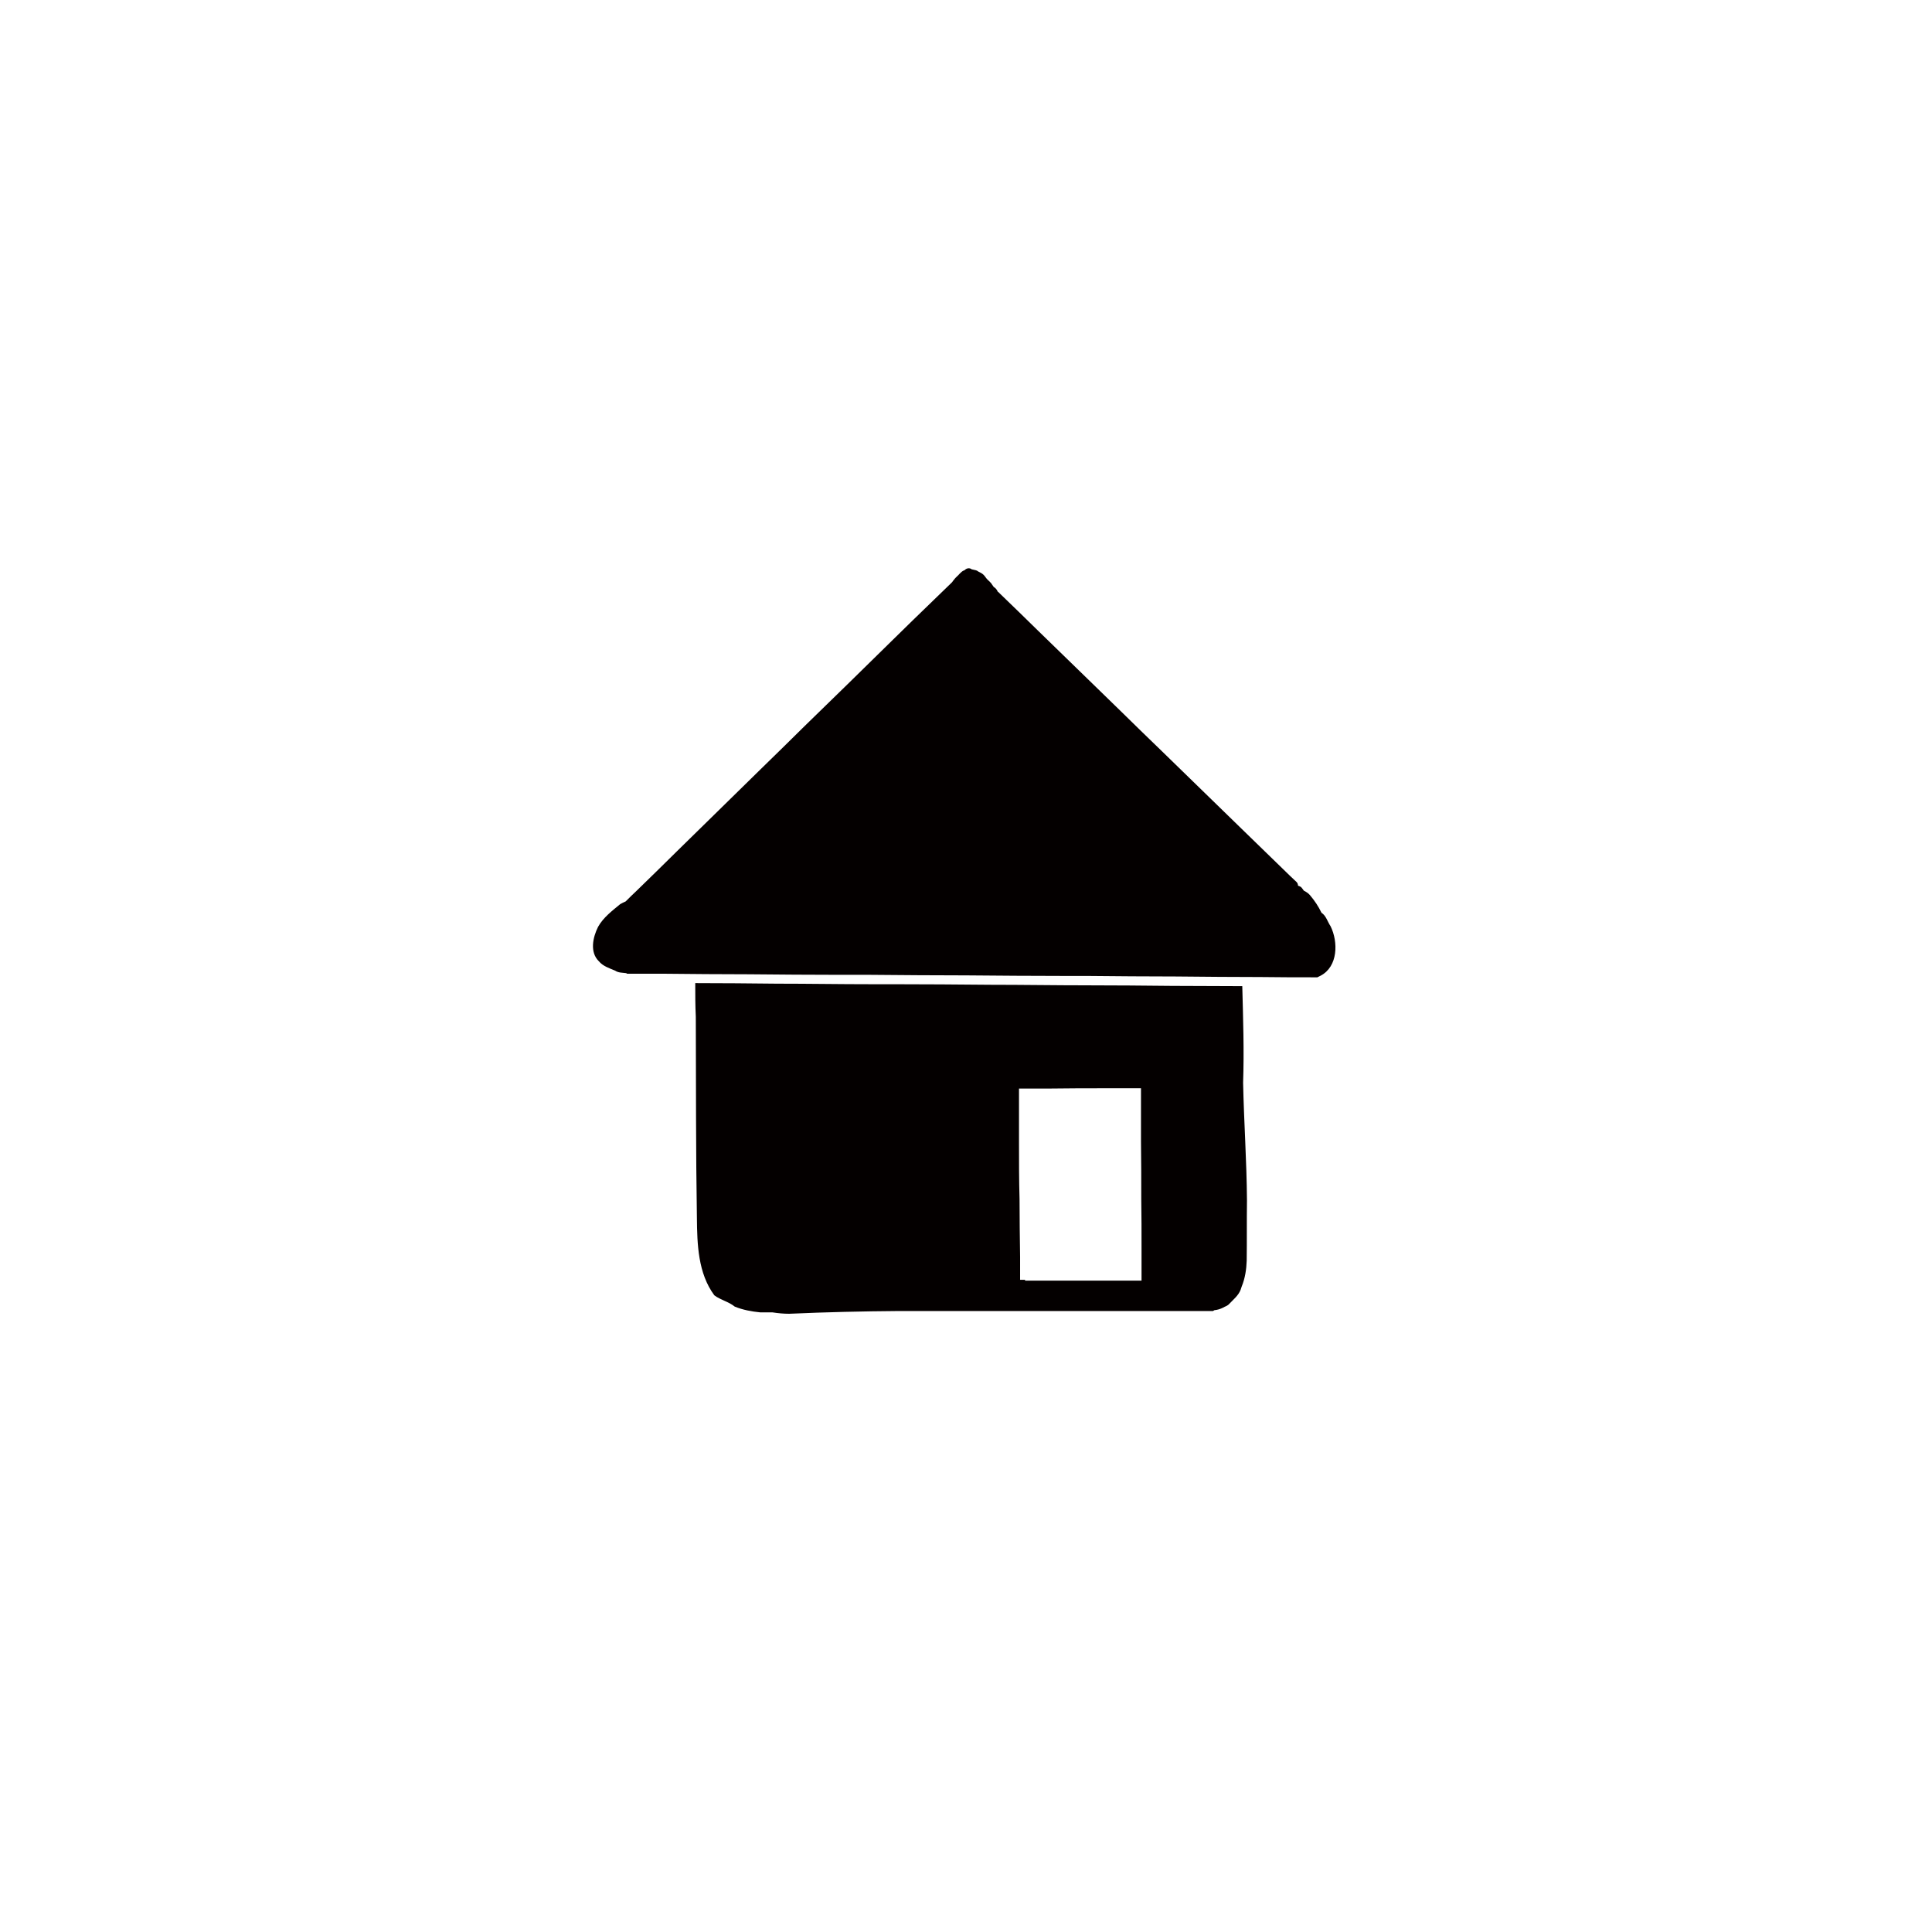
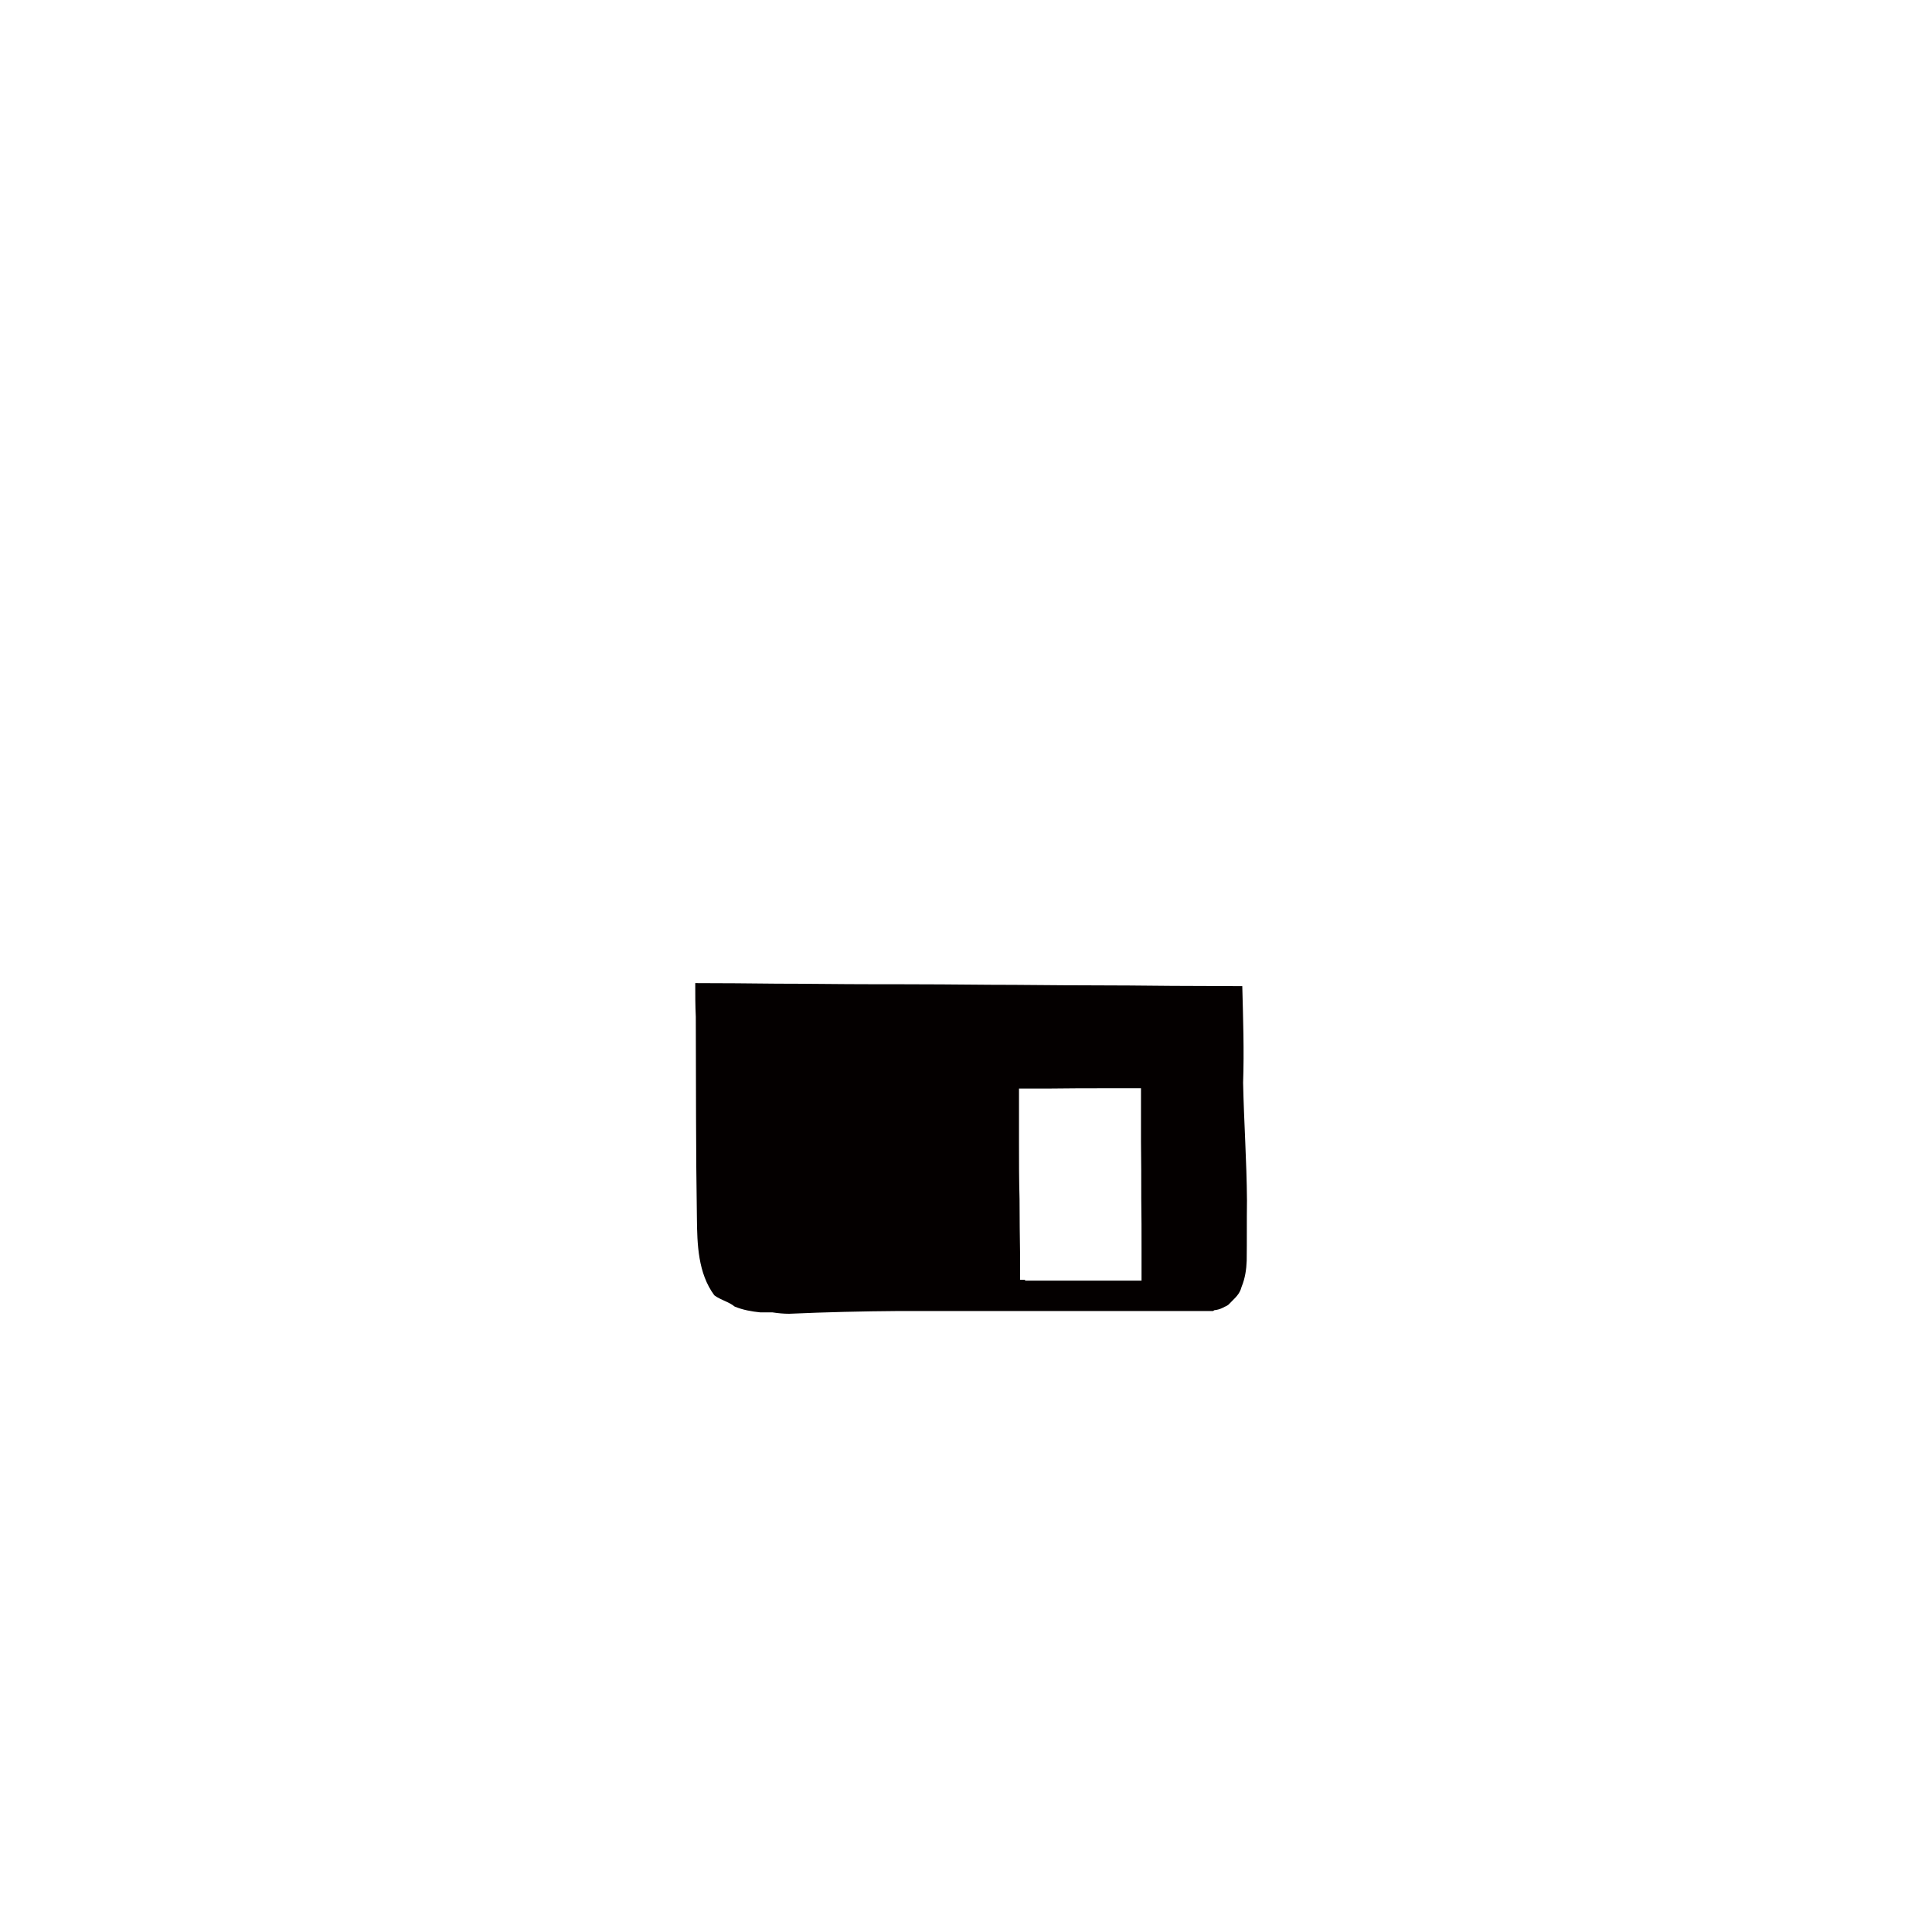
<svg xmlns="http://www.w3.org/2000/svg" id="_レイヤー_1" viewBox="0 0 70 70">
  <defs>
    <style>.cls-1{fill:#040000;}</style>
  </defs>
  <path class="cls-1" d="m37.14,46.4h.48c.33,0,.65,0,.98,0,.62,0,1.25,0,1.87,0,.3,0,.6,0,.89,0,0-.38,0-.77,0-1.15,0-.61,0-1.21-.01-1.82,0-.69,0-1.37-.01-2.06,0-.61,0-1.22,0-1.83,0-.04,0-.07,0-.11-.42,0-.83,0-1.25,0-.67,0-1.34,0-2.01.01-.26,0-.52,0-.78,0-.12,0-.25,0-.37,0h-.01c0,.29,0,.57,0,.86,0,.36,0,.73,0,1.09,0,.69,0,1.37.02,2.06,0,.7.01,1.39.02,2.09,0,.16,0,.33,0,.49,0,.11,0,.23,0,.34.02,0,.05,0,.07,0h.11m-9.17,1.18c-.07,0-.15,0-.22,0-.08,0-.15,0-.2,0-.31-.03-.64-.09-.93-.21-.22-.18-.52-.24-.74-.41-.59-.8-.62-1.84-.63-2.8-.04-2.43-.03-4.86-.04-7.29-.02-.41-.02-.82-.02-1.22.98,0,1.96.01,2.95.02,1.14,0,2.29.02,3.43.02h-.02c.27,0,.54,0,.81,0,1.17,0,2.34.01,3.52.02,1.18,0,2.35.02,3.53.02h-.02c1.02,0,2.05.01,3.07.02.85,0,1.7.01,2.55.01.03,1.17.07,2.33.03,3.5.03,1.43.13,2.84.14,4.27-.01.73,0,1.45-.01,2.18-.01.31-.06.64-.18.93-.01.04-.03.08-.04.12-.08.21-.26.35-.41.51-.07.08-.15.09-.23.14-.1.05-.2.08-.31.09-.02.01-.03.02-.05.03h-.57s-.02,0-.03,0c-.01,0-.02,0-.03,0-.23,0-.45,0-.68,0-.62,0-1.24,0-1.86,0-.65,0-1.31,0-1.96,0-.69,0-1.37,0-2.06,0s-1.34,0-2.01,0c-.68,0-1.35,0-2.03,0h-.13c-1.34.01-2.67.04-4,.1-.2,0-.4-.02-.6-.05" />
-   <path class="cls-1" d="m45.72,35.4h.01c-1.04,0-2.07-.01-3.11-.02-1.08,0-2.16-.01-3.24-.02h0-.01,0s-.06,0-.09,0c-.03,0-.07,0-.1,0-.07,0-.13,0-.2,0-.14,0-.27,0-.41,0-1.18,0-2.36-.01-3.54-.02-1.16,0-2.33-.01-3.49-.02h.02c-.37,0-.74,0-1.11,0-1.11,0-2.21-.01-3.31-.02-1.03,0-2.07-.01-3.1-.02-.44,0-.88,0-1.31,0-.01,0-.03-.01-.04-.02-.14-.02-.28-.01-.4-.09-.21-.09-.44-.16-.59-.34-.34-.33-.22-.87-.03-1.25.19-.34.51-.58.8-.82.07-.04.13-.07.2-.1.13-.13.26-.26.39-.38.49-.48.99-.96,1.48-1.45.5-.49,1-.98,1.49-1.46.51-.5,1.02-1,1.53-1.5.53-.52,1.06-1.03,1.58-1.55.53-.51,1.05-1.03,1.58-1.54.52-.51,1.05-1.03,1.57-1.54.51-.5,1.02-1,1.54-1.5.21-.2.42-.41.63-.61.01-.01.03-.03.04-.04.02-.03.04-.06.06-.08.05-.07.11-.12.16-.17.04-.04.07-.08.11-.11.03-.03.08-.06.12-.07,0,0,.01-.01.02-.02.07-.06.17-.07.24-.01h.01s.09.02.13.03c0,0,.01,0,.02.01h.02s.05.04.08.05h0s0,0,0,0c.06.03.12.06.17.11.05.05.08.11.13.16,0,0,.01.01.02.02.04.04.09.08.12.12.03.04.06.09.09.13,0,0,0,0,.01.01.03.02.06.04.08.07.03.03.05.07.06.1.02,0,.03.02.04.03.48.46.96.93,1.44,1.4.49.48.98.95,1.47,1.43.49.48.99.96,1.48,1.44.5.49,1,.98,1.5,1.46.5.49,1,.97,1.5,1.46.5.49,1.01.98,1.51,1.47.47.46.95.92,1.42,1.38.15.15.31.3.47.45.03.03.05.08.05.13.04.01.08.03.11.05.04.04.07.09.1.13.08.04.16.09.22.16.17.2.31.41.42.64.17.11.22.33.33.49.28.57.27,1.46-.36,1.79-.04.02-.08.04-.12.06-.67,0-1.35,0-2.02-.01" />
</svg>